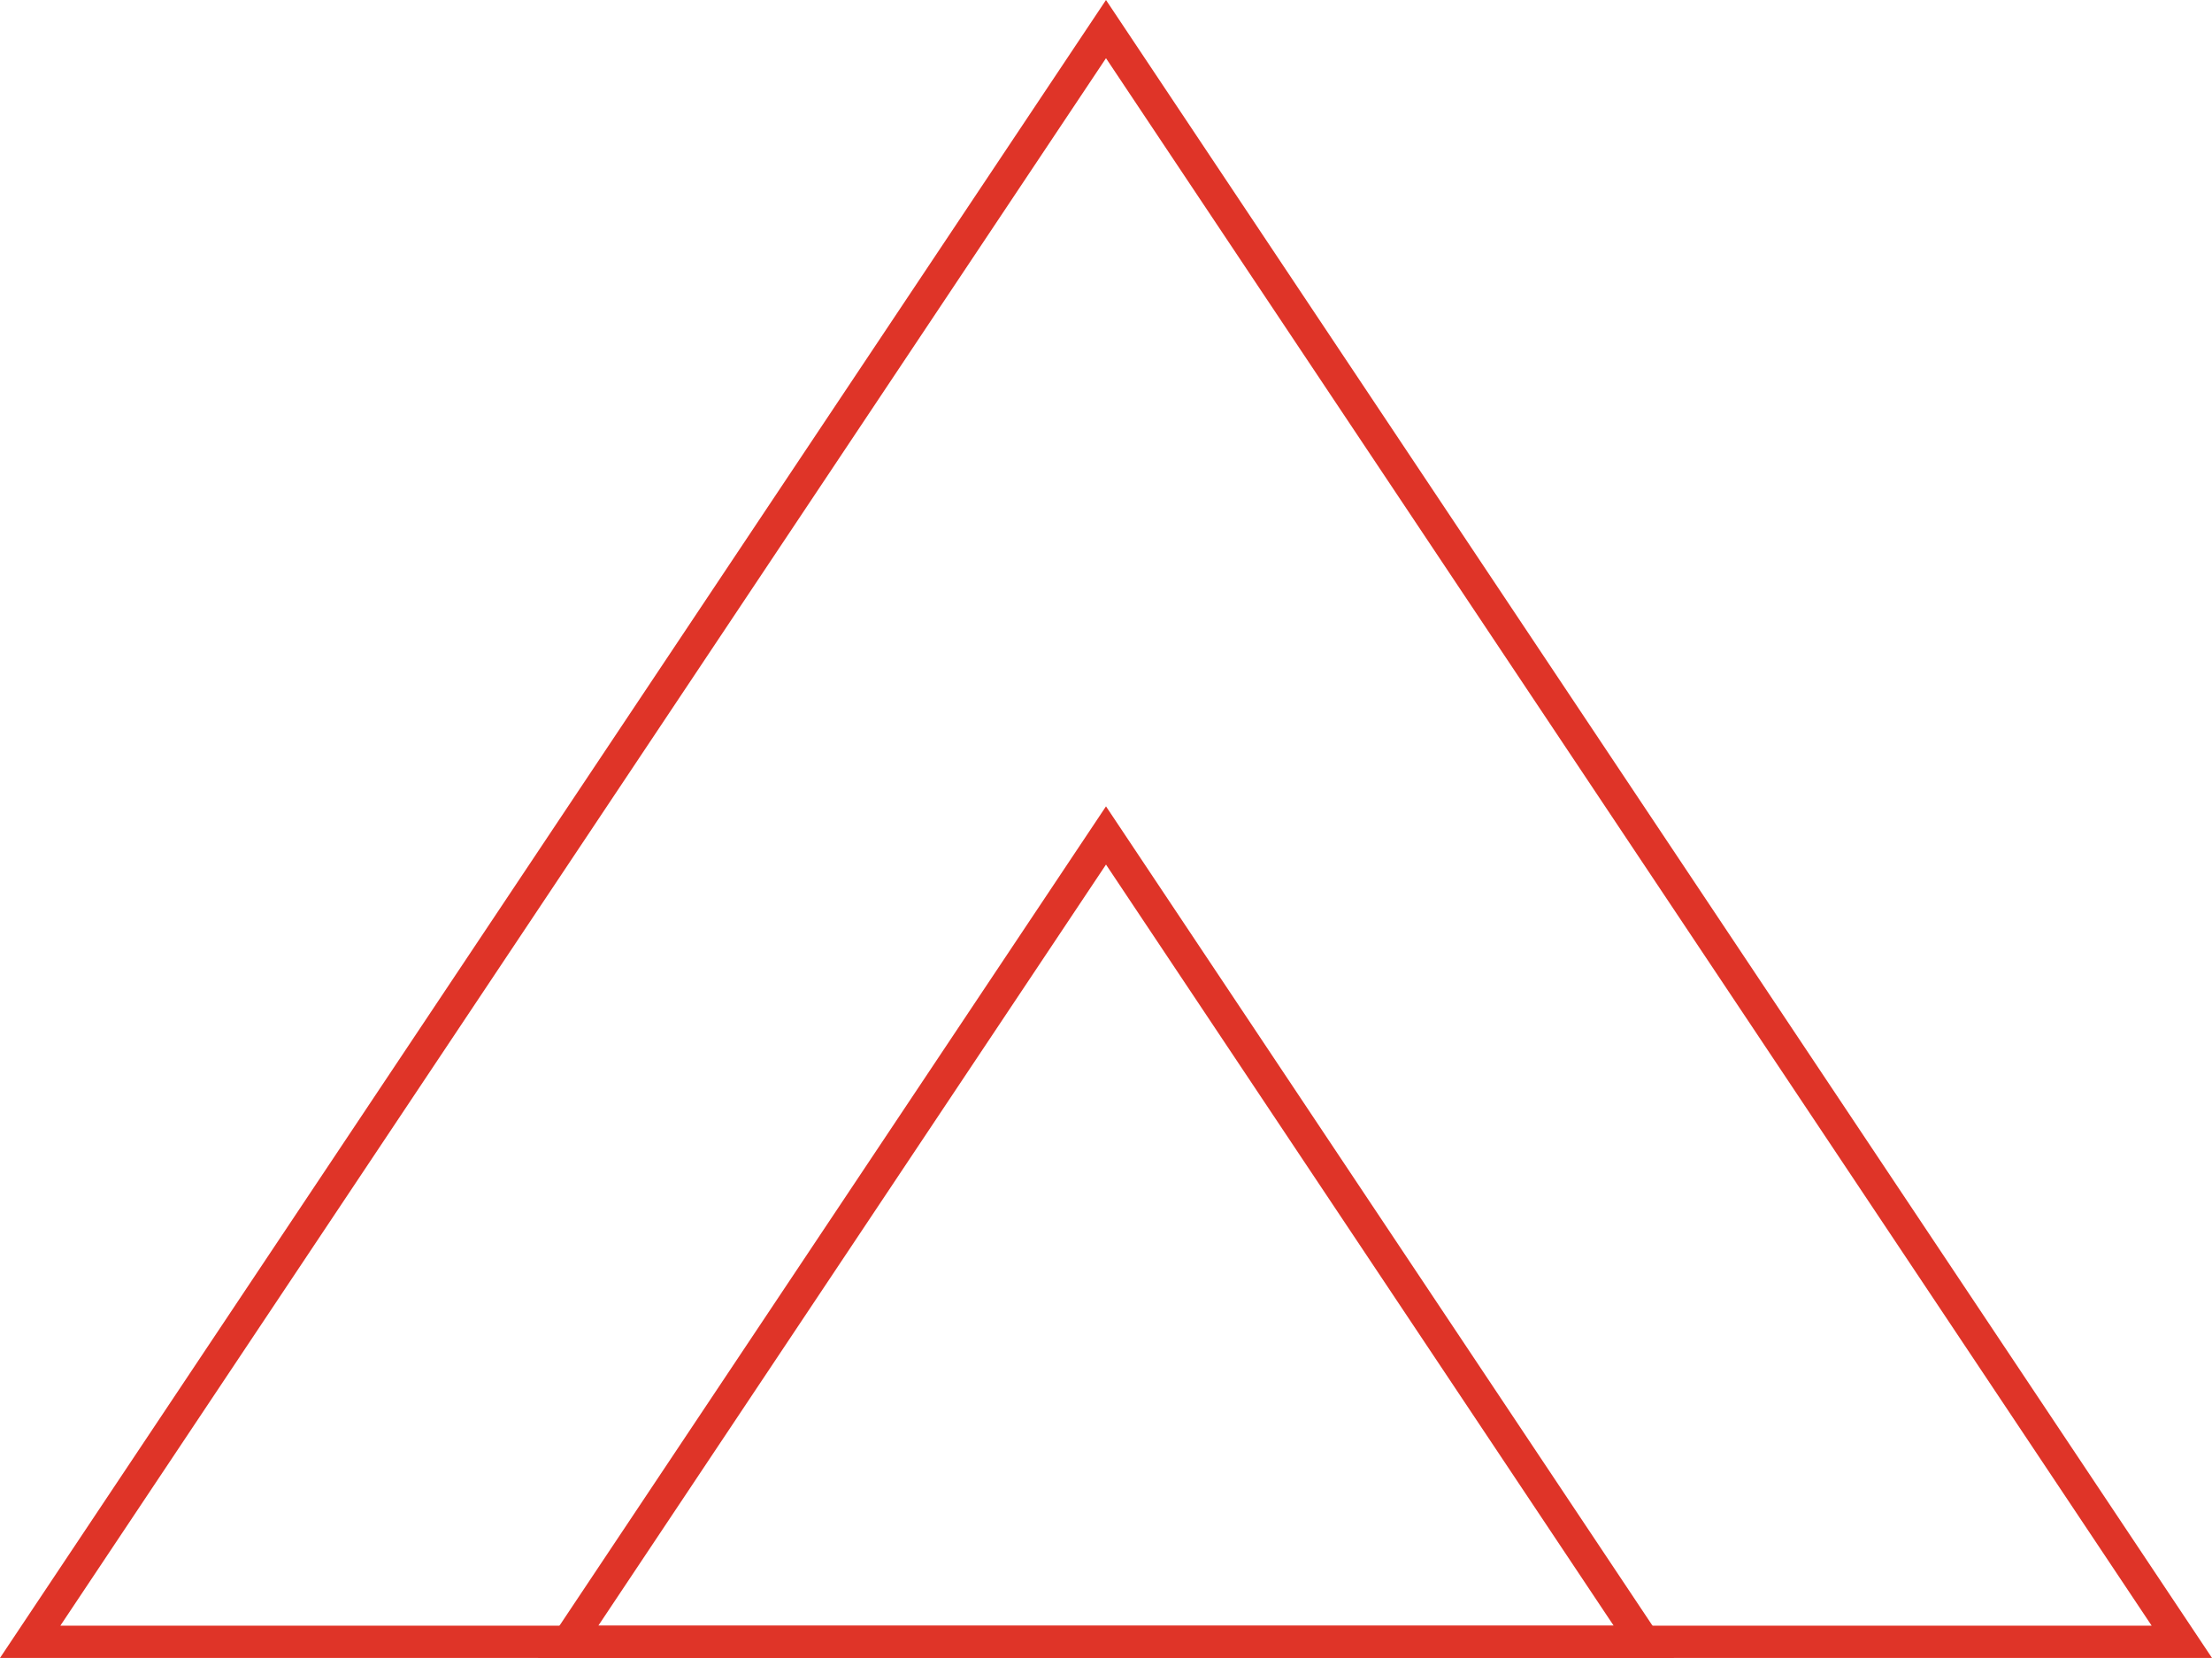
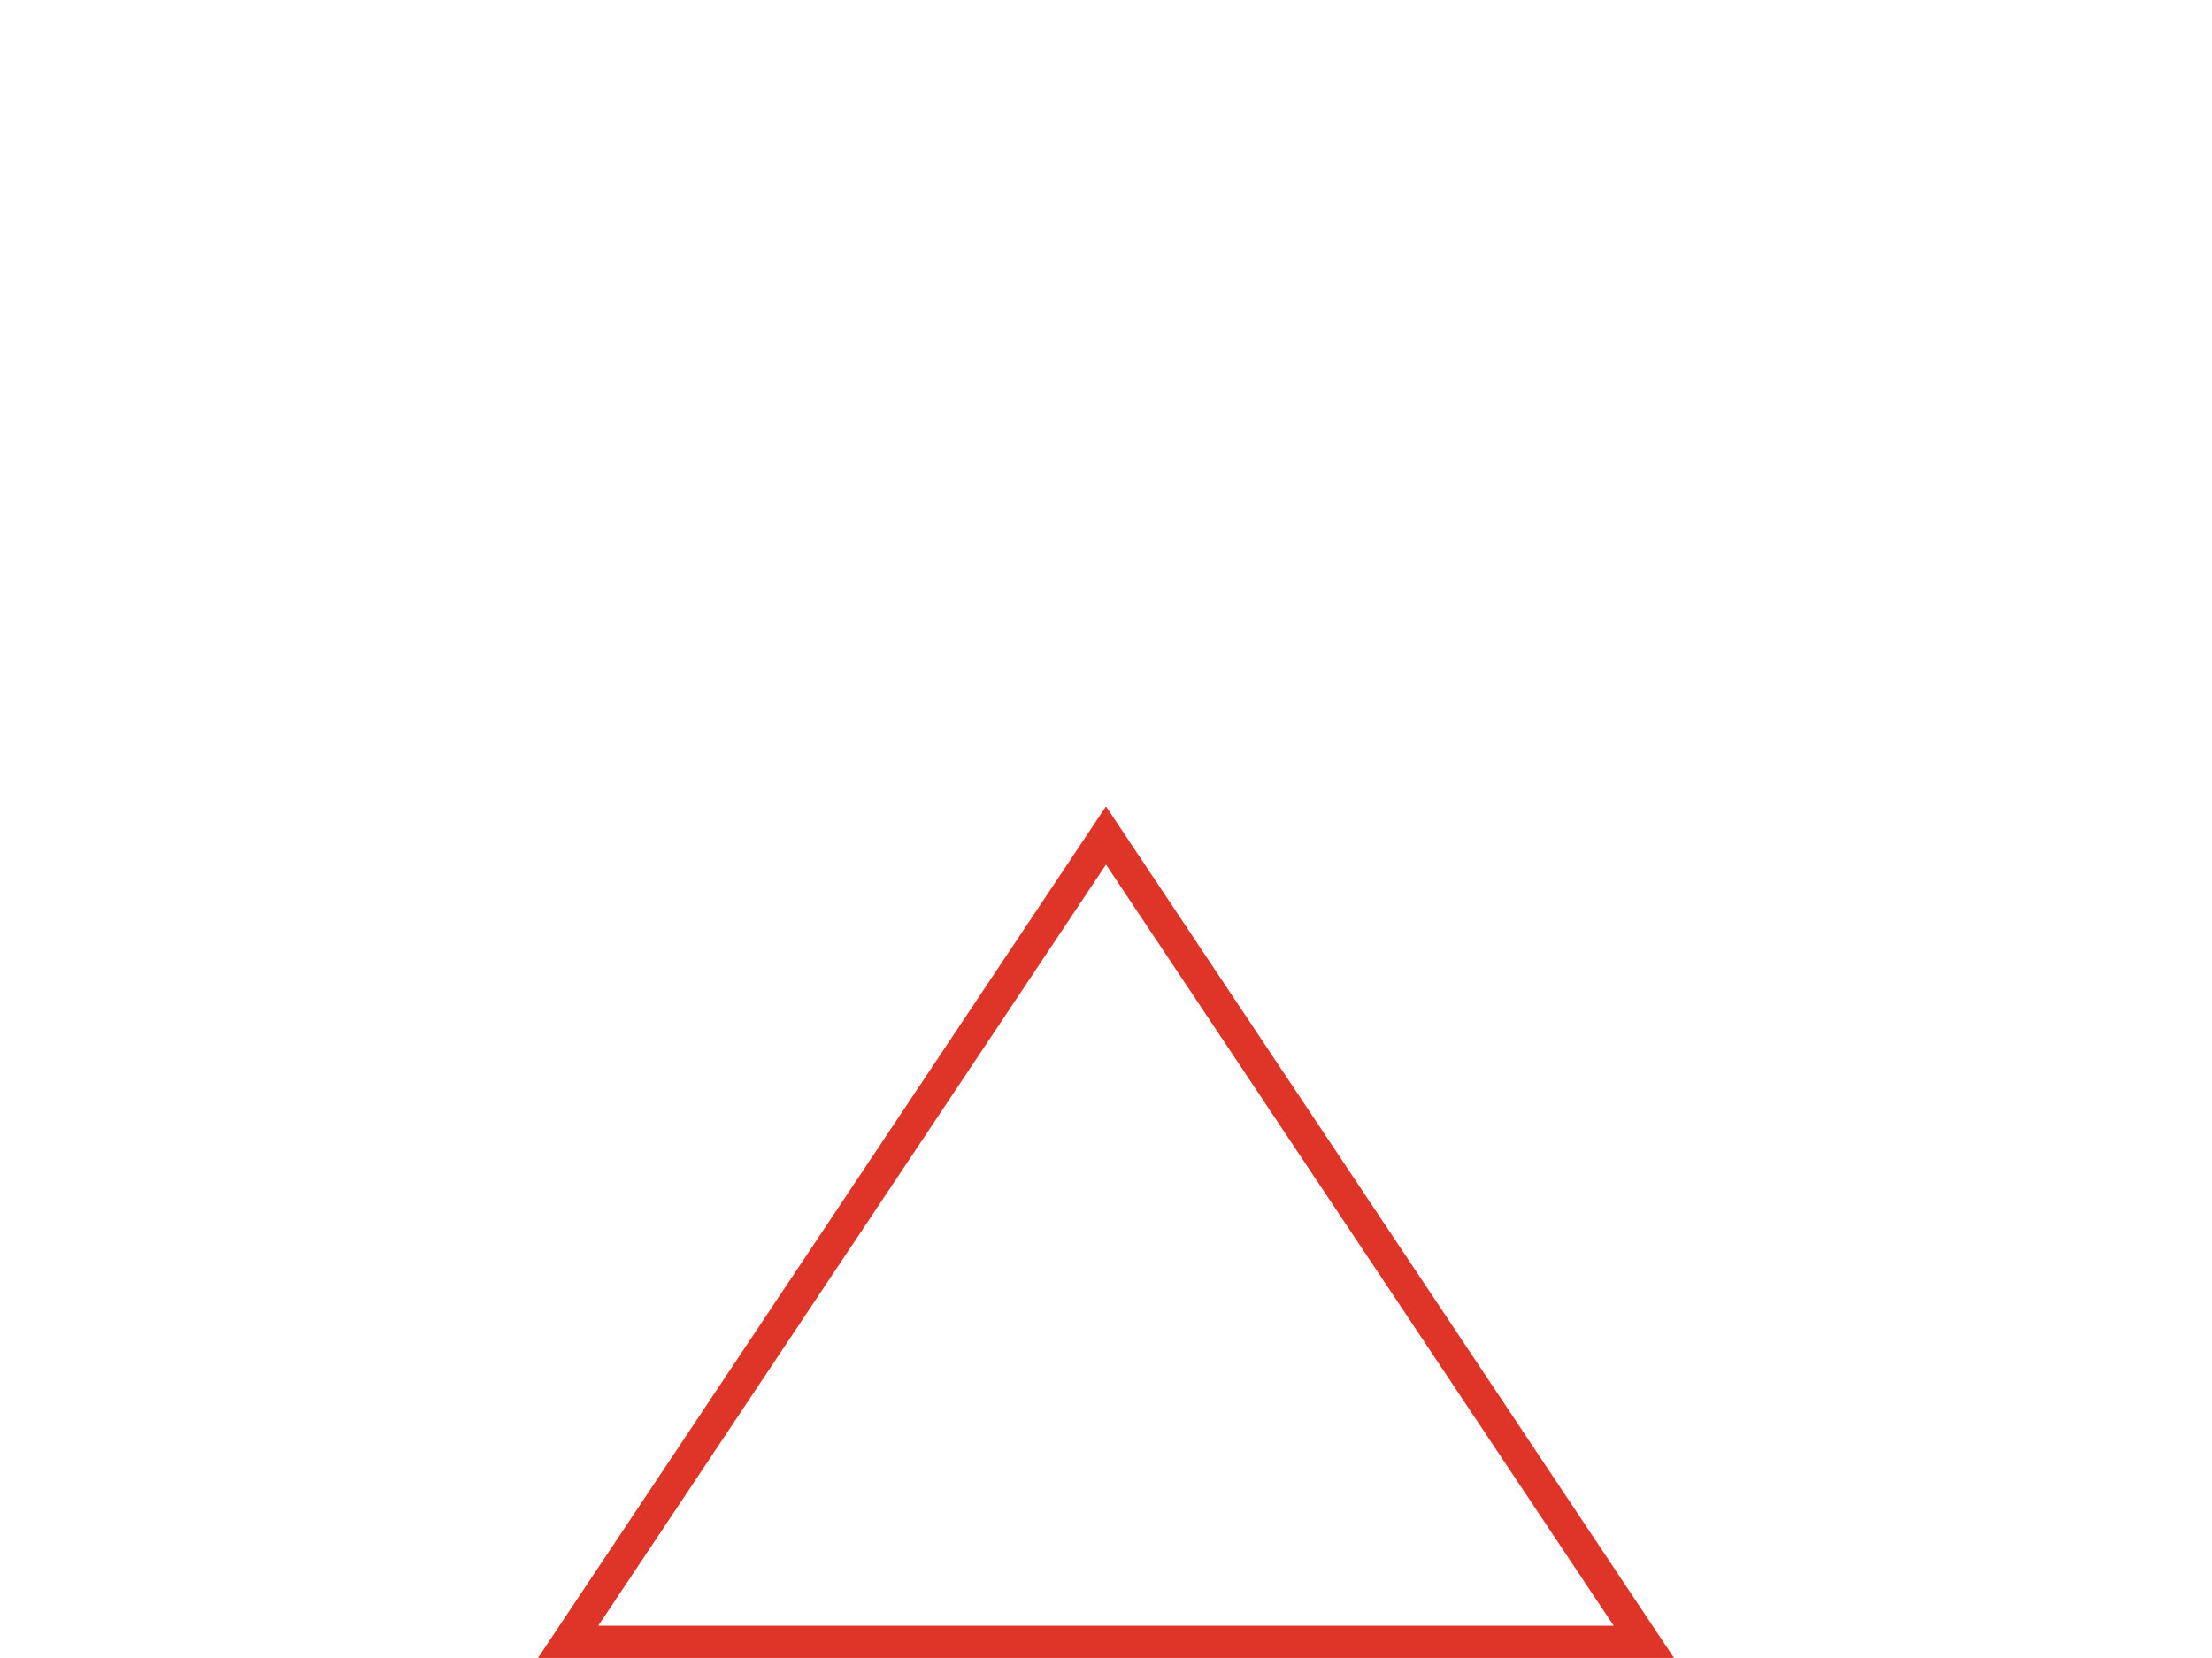
<svg xmlns="http://www.w3.org/2000/svg" width="136.975" height="102.674" viewBox="0 0 136.975 102.674">
  <g transform="translate(-1041.131 -672.698)">
    <g transform="translate(48.118 -2081)">
-       <path d="M344.1,280.031H477.337L410.718,180.16Z" transform="translate(650.782 2575.34)" fill="none" stroke="#df3428" stroke-width="2" fill-rule="evenodd" />
      <path d="M344.1,230.1h66.618L377.409,180.16Z" transform="translate(684.091 2625.276)" fill="none" stroke="#df3428" stroke-width="2" fill-rule="evenodd" />
    </g>
  </g>
</svg>